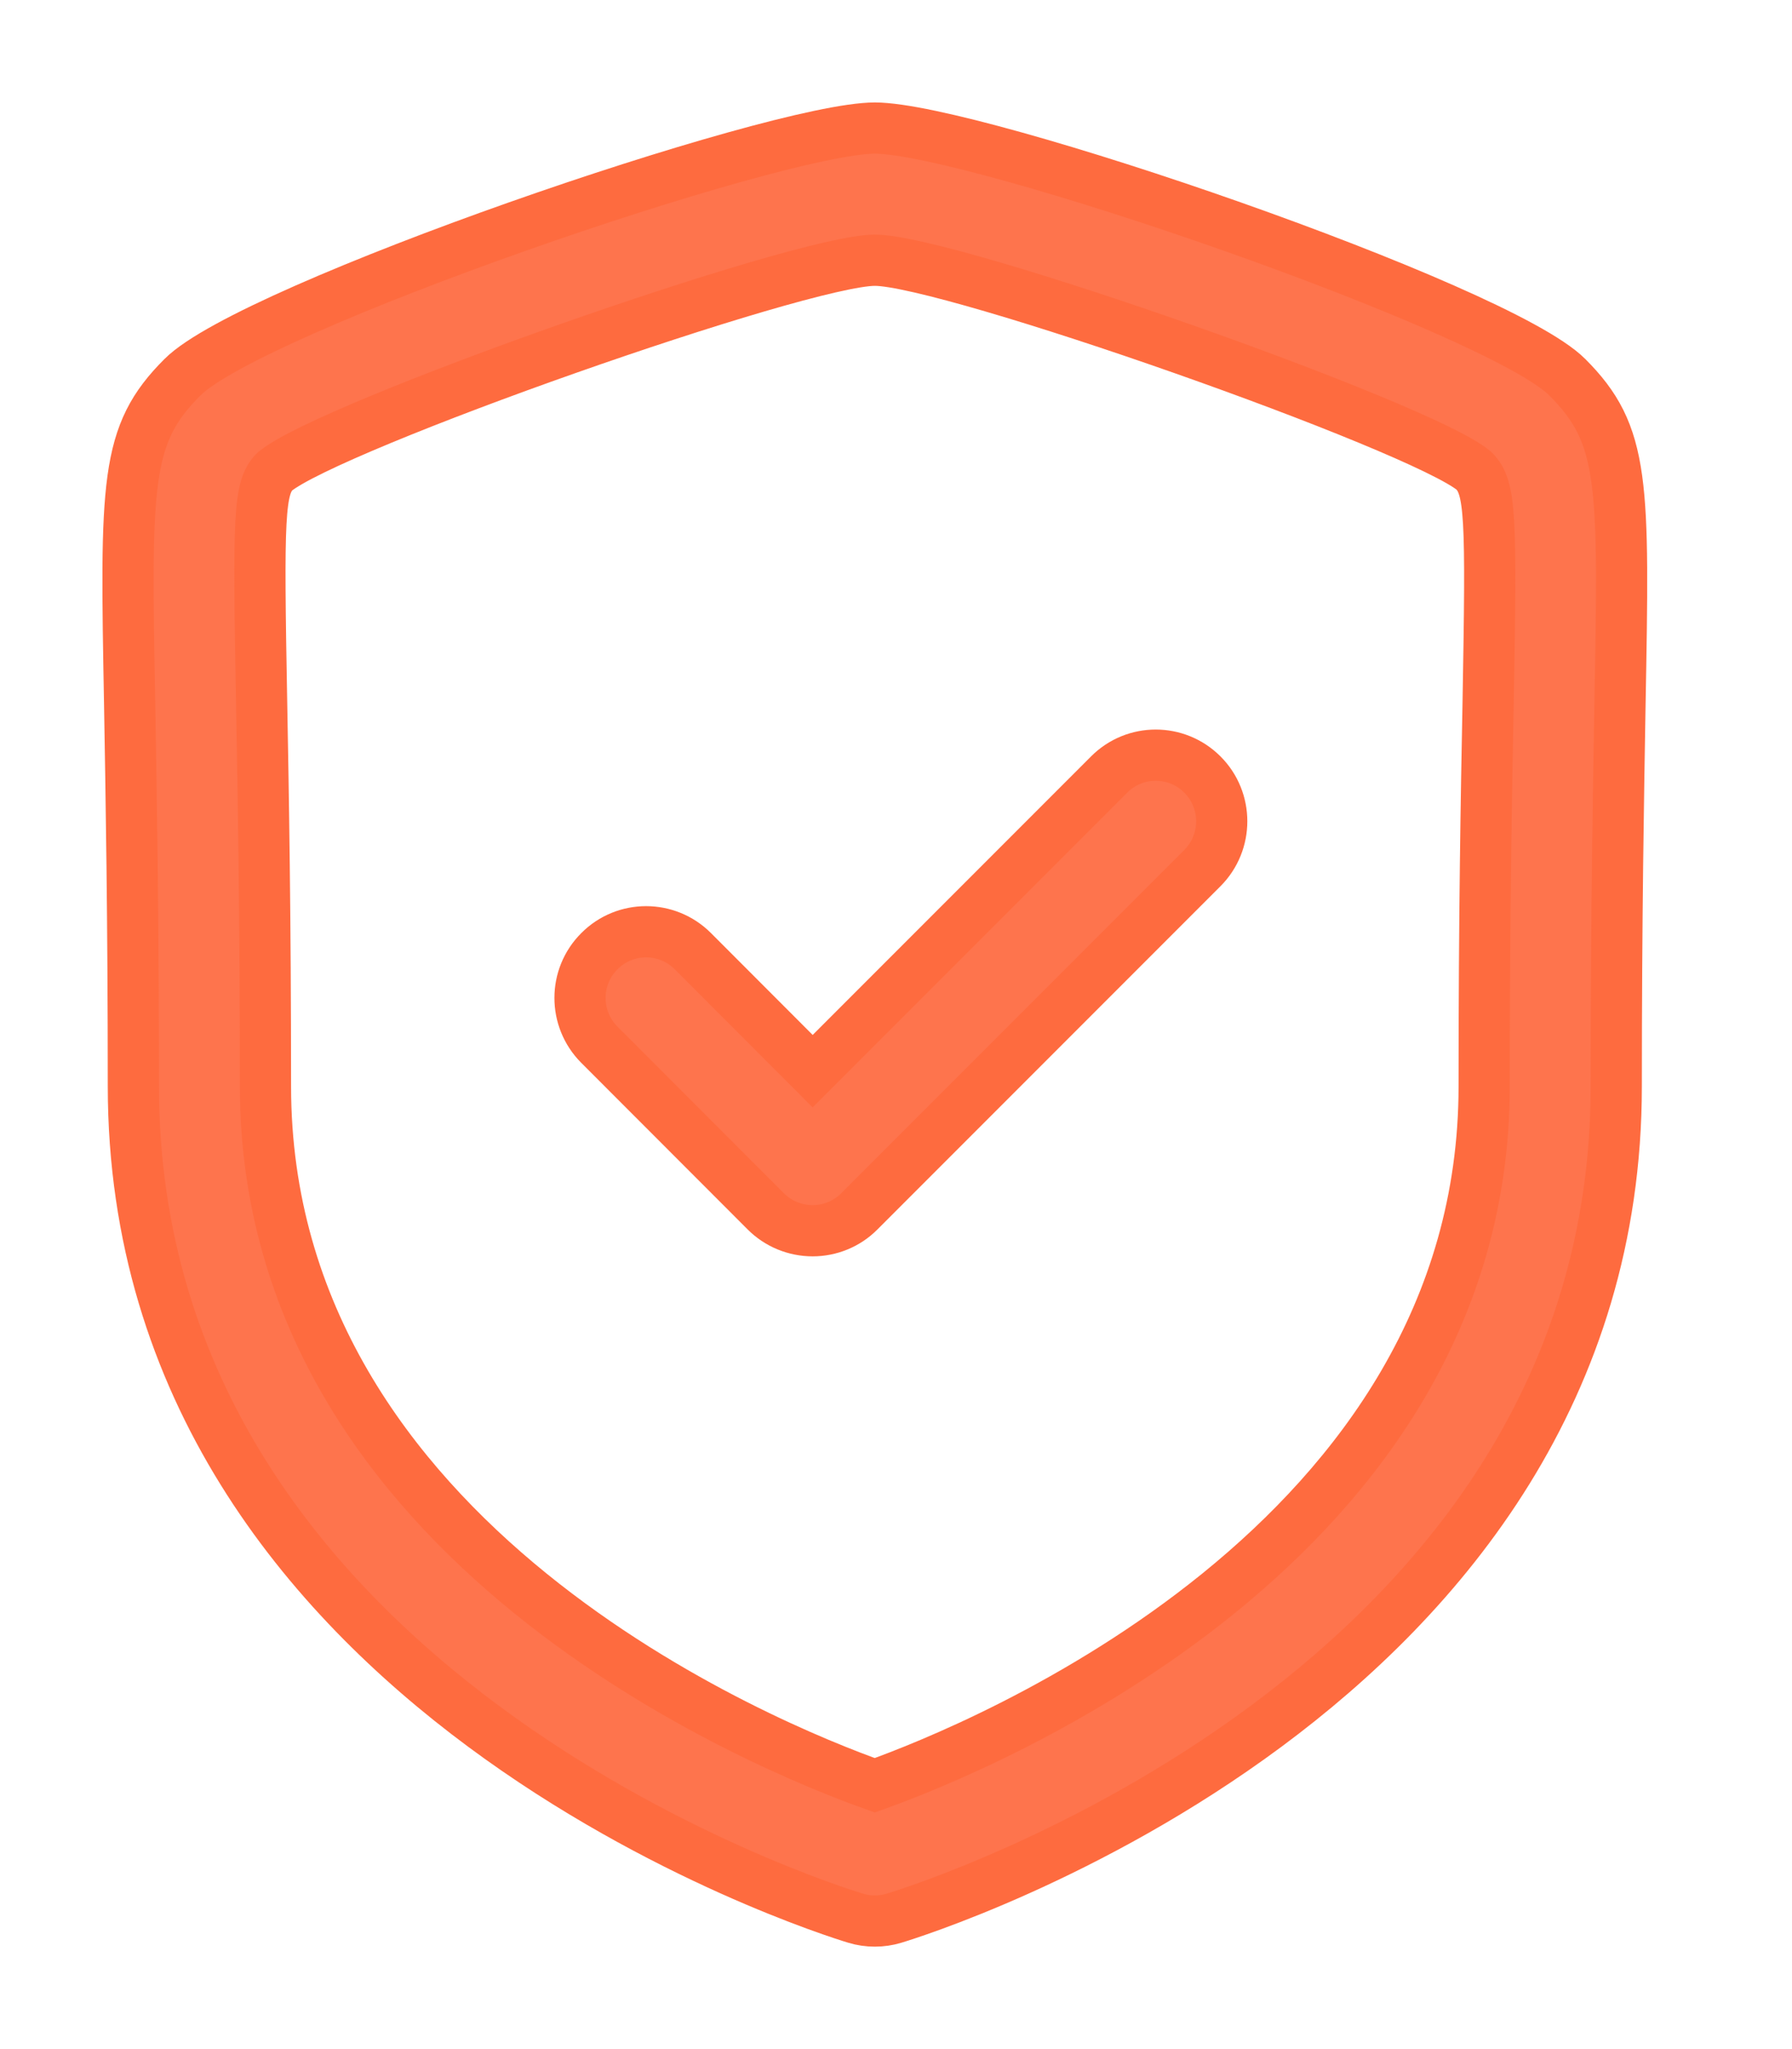
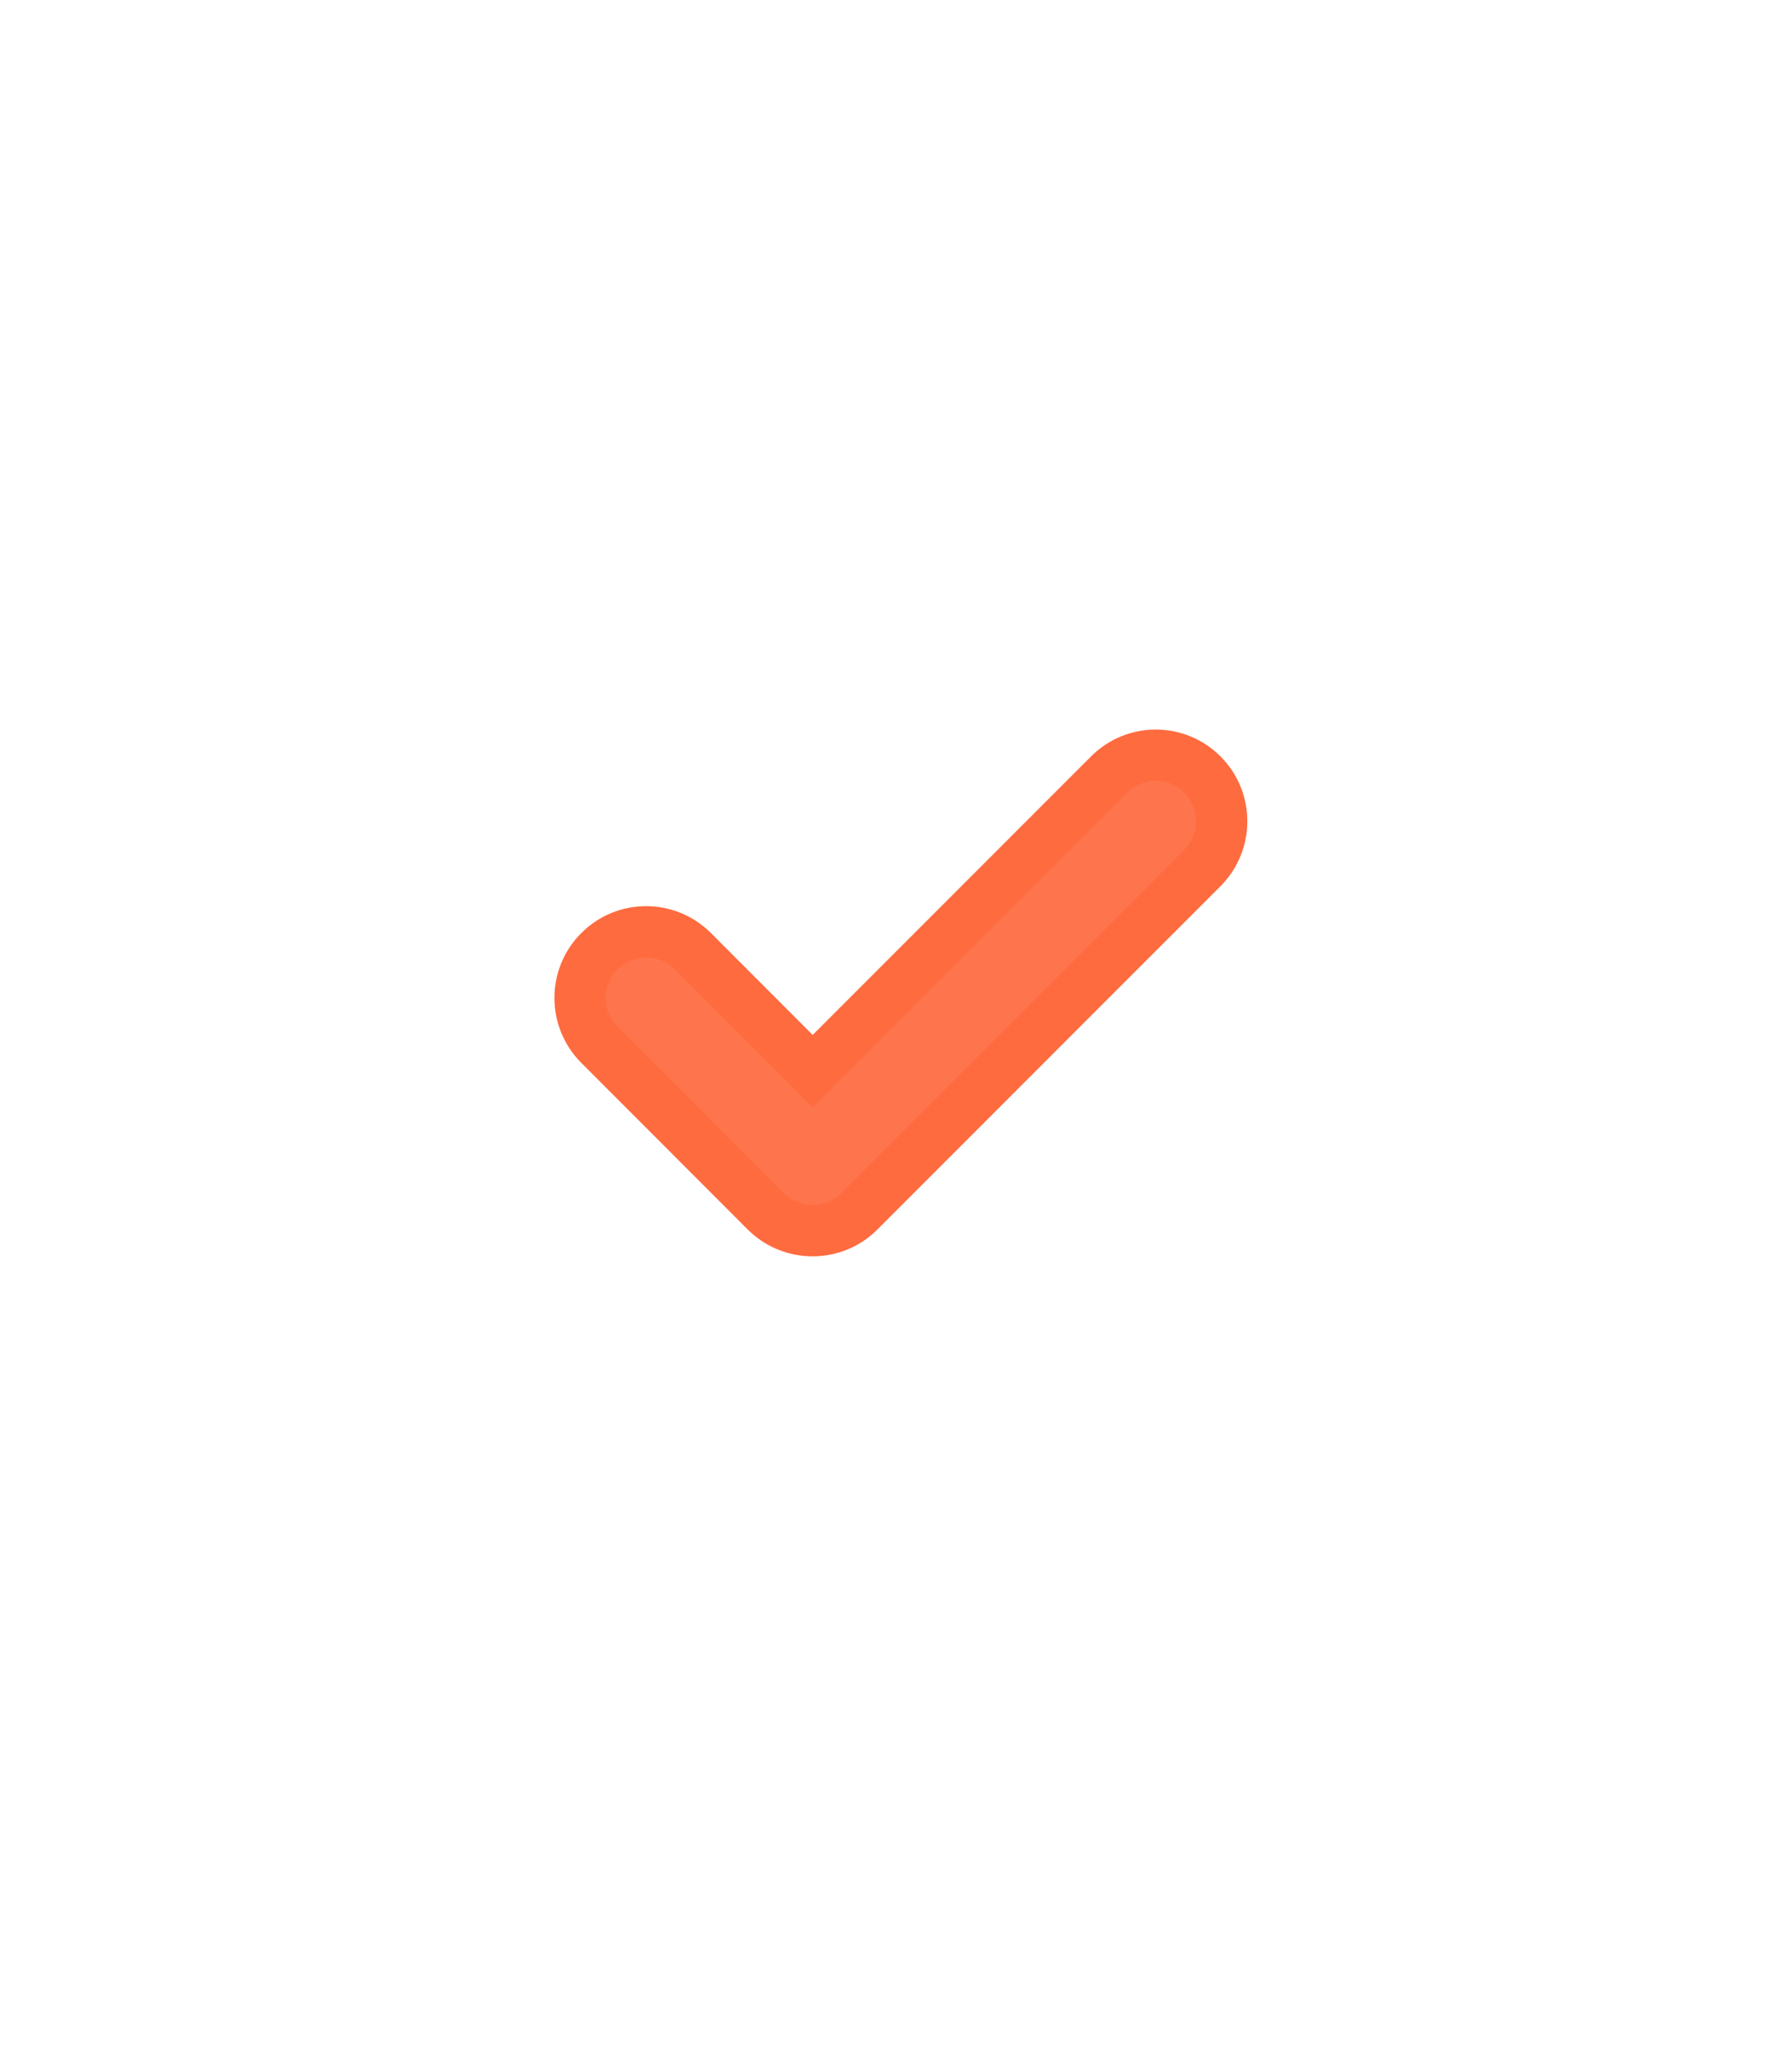
<svg xmlns="http://www.w3.org/2000/svg" width="14" height="16" viewBox="0 0 14 16" fill="none">
-   <path fill-rule="evenodd" clip-rule="evenodd" d="M6.835 2.032C6.251 2.032 2.572 3.327 2.147 3.682C2.022 3.807 2.017 4.026 2.044 5.49C2.057 6.196 2.074 7.155 2.074 8.482C2.074 12.059 6.009 13.647 6.834 13.94C7.658 13.646 11.595 12.049 11.595 8.482C11.595 7.153 11.612 6.194 11.626 5.488C11.652 4.025 11.647 3.807 11.514 3.675C11.098 3.327 7.418 2.032 6.835 2.032ZM6.835 15C6.784 15 6.734 14.993 6.685 14.978C6.455 14.909 1.042 13.215 1.042 8.482C1.042 7.164 1.025 6.21 1.013 5.51C0.981 3.761 0.974 3.396 1.426 2.945C1.966 2.404 6.055 1 6.835 1C7.614 1 11.703 2.404 12.244 2.945C12.695 3.396 12.688 3.761 12.656 5.508C12.644 6.208 12.627 7.162 12.627 8.482C12.627 13.215 7.214 14.909 6.984 14.978C6.935 14.993 6.885 15 6.835 15Z" fill="#FE744D" stroke="#FE6B3F" stroke-width="0.4" />
  <path fill-rule="evenodd" clip-rule="evenodd" d="M6.349 9.61C6.212 9.61 6.08 9.556 5.983 9.459L4.682 8.157C4.481 7.955 4.481 7.628 4.683 7.427C4.884 7.225 5.211 7.225 5.413 7.427L6.349 8.364L8.665 6.048C8.866 5.846 9.192 5.846 9.394 6.048C9.595 6.249 9.595 6.576 9.394 6.778L6.713 9.459C6.617 9.556 6.485 9.61 6.349 9.61Z" fill="#FE744D" stroke="#FE6B3F" stroke-width="0.4" />
</svg>